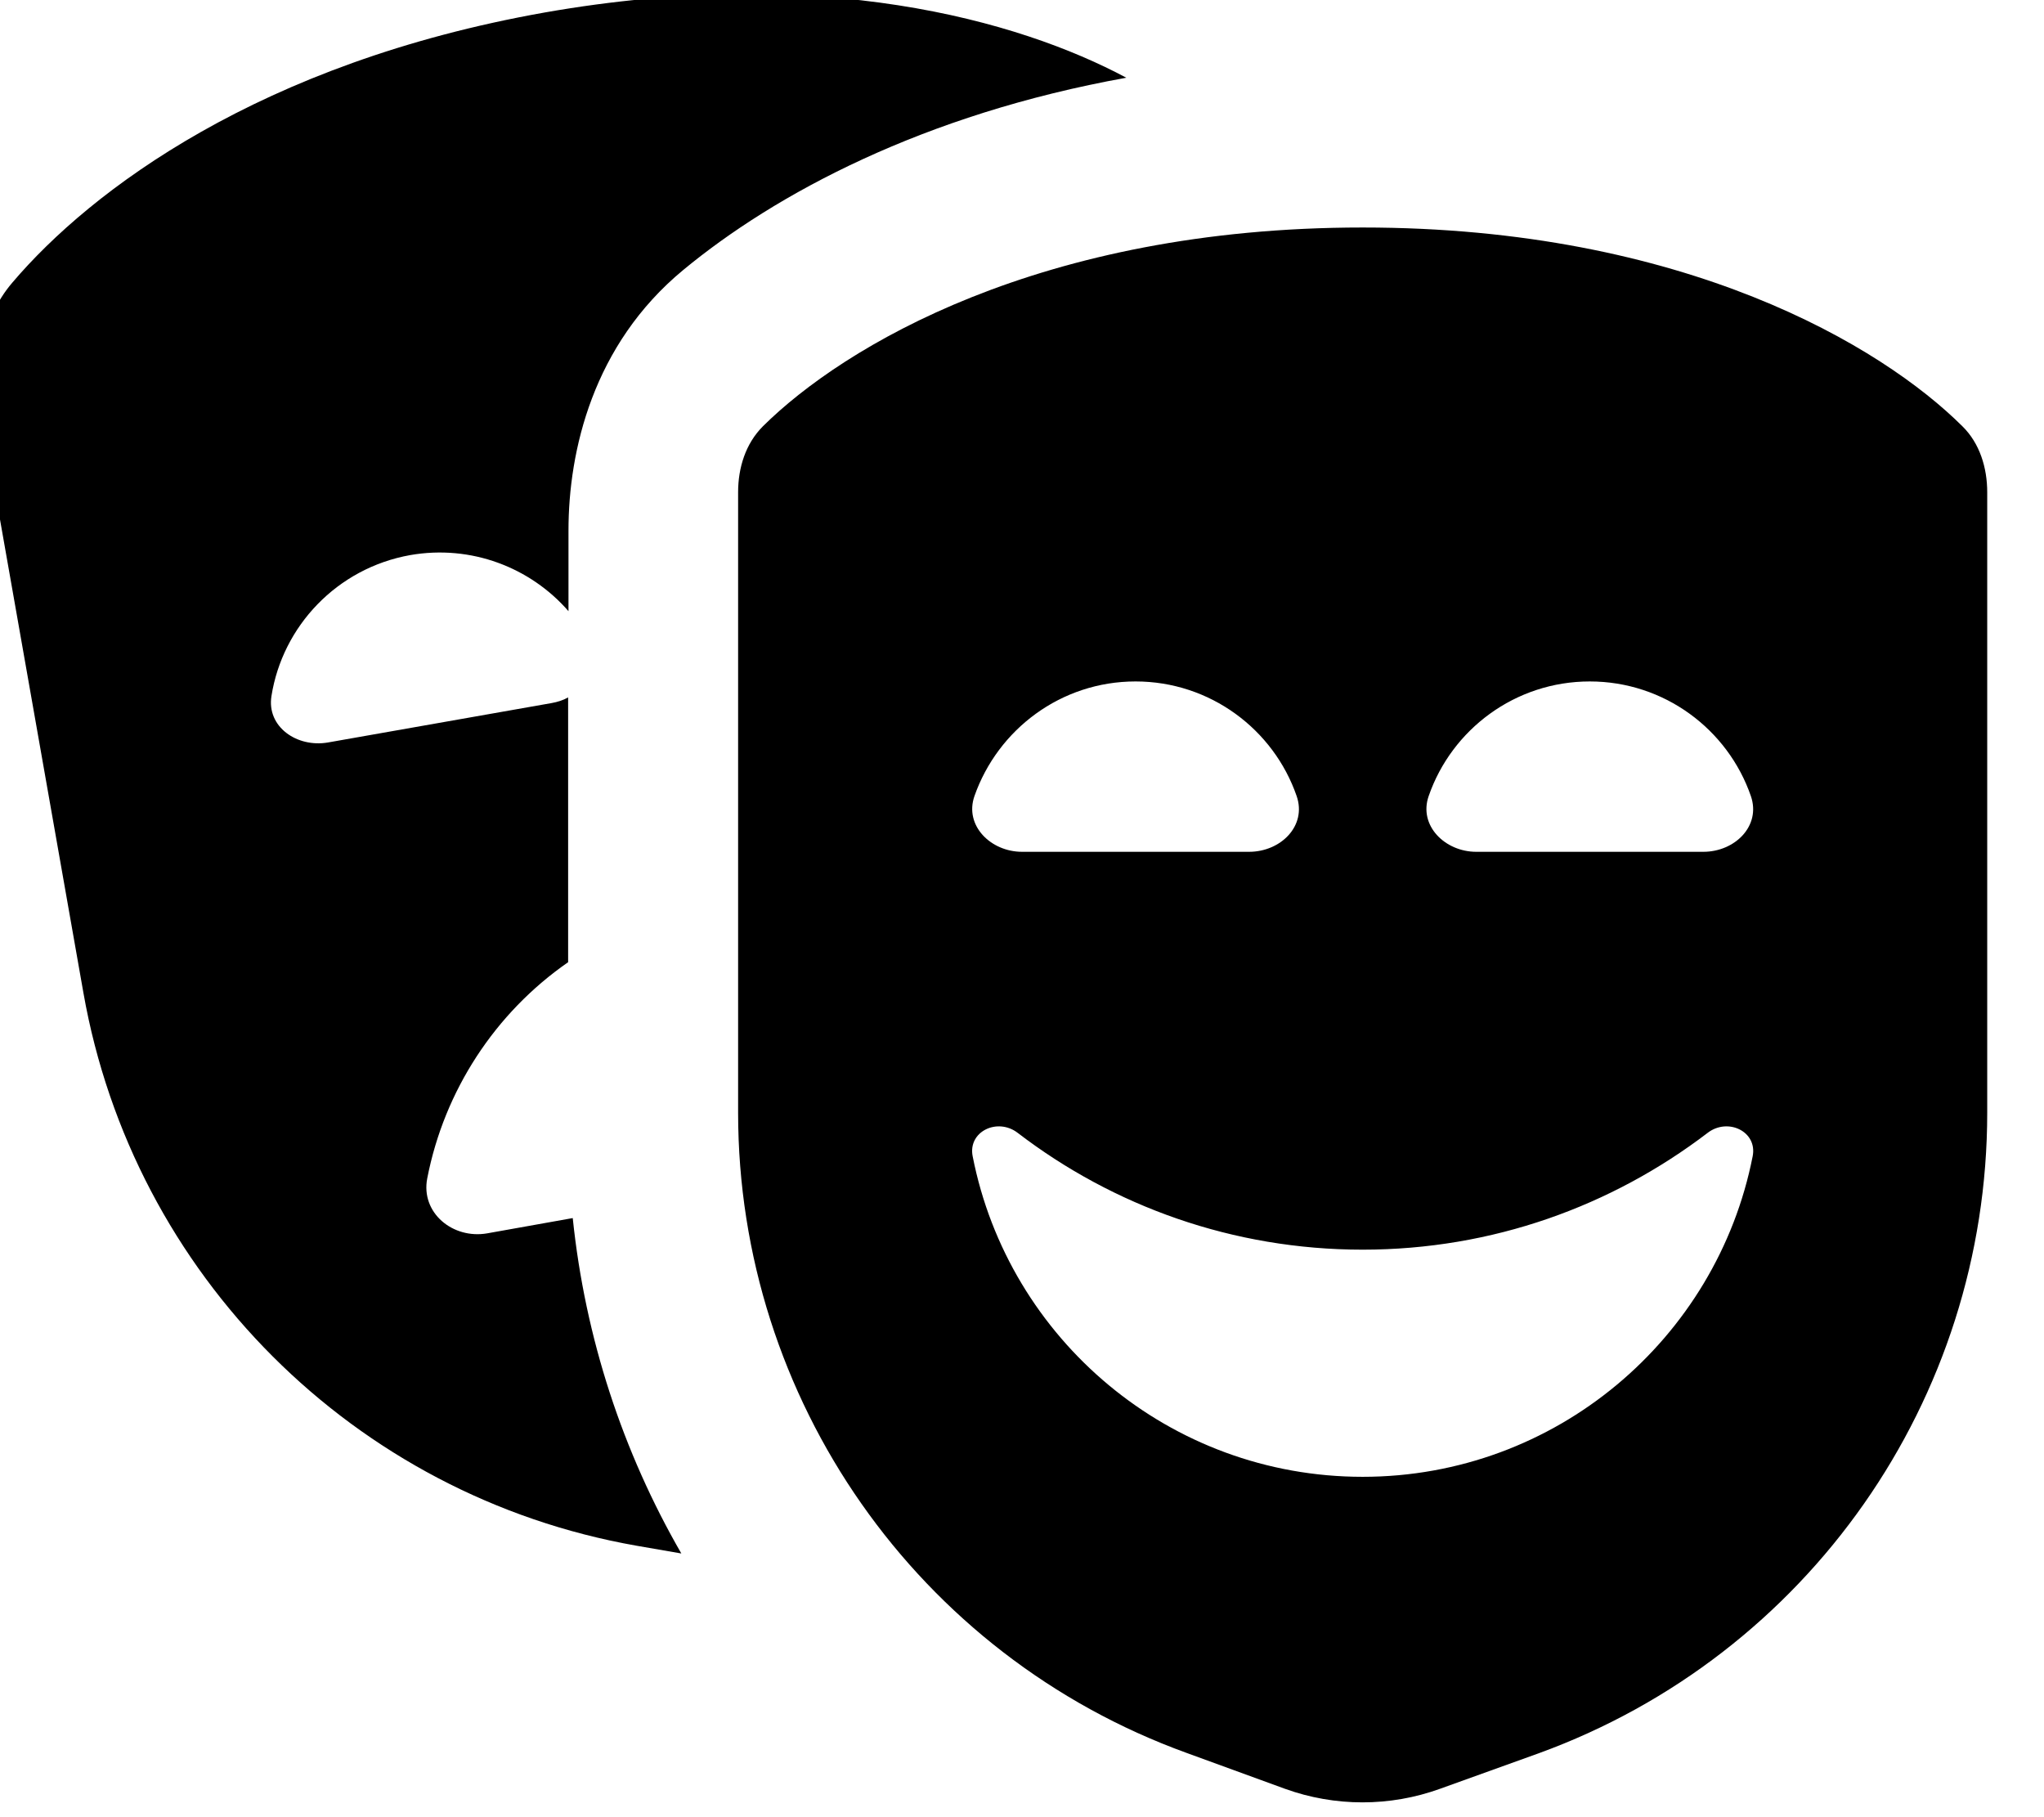
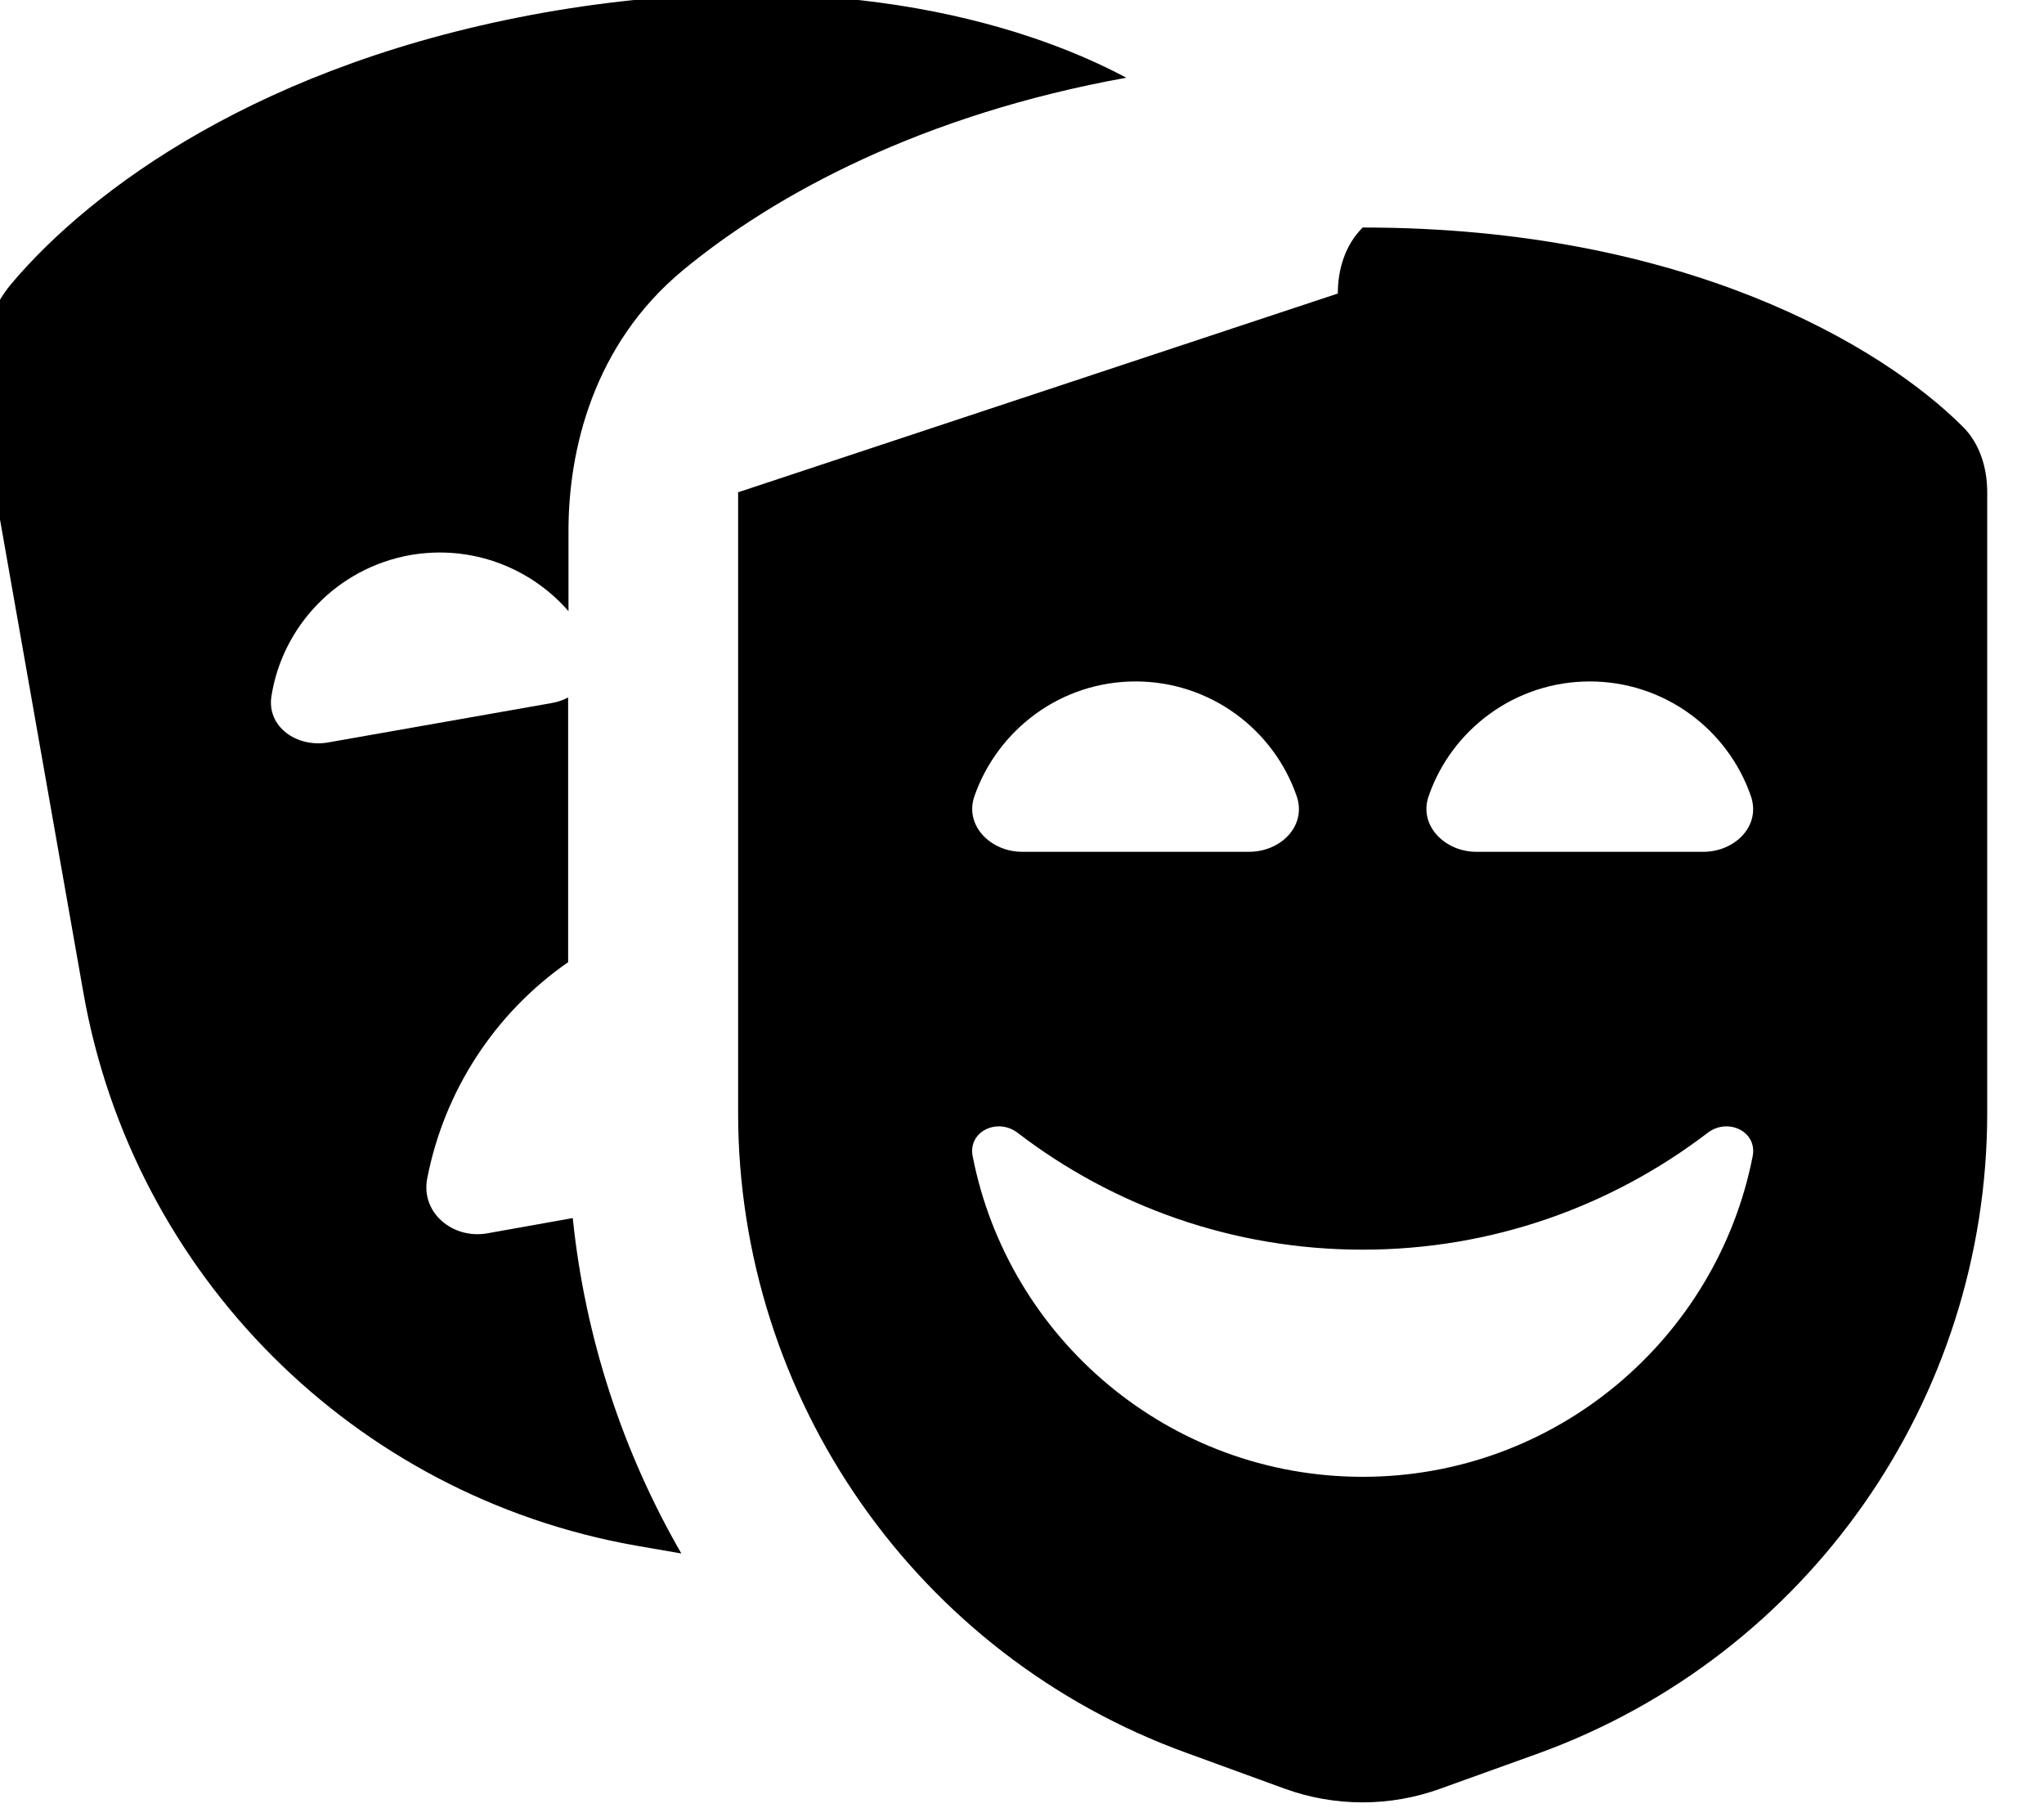
<svg xmlns="http://www.w3.org/2000/svg" viewBox="0 0 576 512">
-   <path fill="currentColor" d="M-5 118L23.5 279.7c14 79.5 76.3 141.8 155.8 155.8l12.7 2.2c-16.5-28.6-27.1-60.7-30.6-94.5l-24.1 4.3c-9.7 1.7-18.8-5.8-16.9-15.5 4.8-24.7 19.1-46.6 39.7-60.9l0-74.6c-1.4 .8-3 1.3-4.7 1.6l-63 11.1c-8.7 1.5-17.3-4.4-15.9-13.1 3.1-19.6 18.4-36 39.1-39.7 17.2-3 33.9 3.5 44.6 15.8l0-22.7c0-22.5 6.9-52.4 32.3-73.4 26-21.5 67.7-43.9 124.9-54.2-30.5-16.3-86.3-32-163.8-18.4-80.3 14.2-128 50.1-150.1 76.1-9 10.5-10.8 24.9-8.4 38.5zM208 138.7l0 174.8c0 80.7 50.5 152.9 126.4 180.4L362.1 504c14.1 5.1 29.6 5.1 43.7 0L433.6 494C509.5 466.4 560 394.3 560 313.5l0-174.8c0-6.9-2.1-13.8-7-18.6-22.6-22.5-78.2-56-169-56s-146.4 33.6-169 56c-4.9 4.9-7 11.7-7 18.6zm66.1 187.1c-1.4-7 7-11 12.7-6.6 26.9 20.6 60.6 32.9 97.2 32.9s70.2-12.3 97.2-32.9c5.7-4.4 14.1-.4 12.7 6.6-10.1 51.4-55.5 90.3-109.9 90.3s-99.8-38.8-109.9-90.3zm.5-101.5C281.2 205.5 299 192 320 192s38.9 13.5 45.4 32.3c2.9 8.4-4.5 15.7-13.4 15.7l-64 0c-8.8 0-16.3-7.4-13.4-15.7zM480 240l-64 0c-8.8 0-16.3-7.4-13.4-15.7 6.5-18.8 24.4-32.3 45.4-32.3s38.9 13.5 45.4 32.3c2.9 8.4-4.5 15.7-13.4 15.7z" />
+   <path fill="currentColor" d="M-5 118L23.5 279.7c14 79.5 76.3 141.8 155.8 155.8l12.7 2.2c-16.5-28.6-27.1-60.7-30.6-94.5l-24.1 4.3c-9.7 1.7-18.8-5.8-16.9-15.5 4.8-24.7 19.1-46.6 39.7-60.9l0-74.6c-1.4 .8-3 1.3-4.7 1.6l-63 11.1c-8.7 1.5-17.3-4.4-15.9-13.1 3.1-19.6 18.4-36 39.1-39.7 17.2-3 33.9 3.5 44.6 15.8l0-22.7c0-22.5 6.9-52.4 32.3-73.4 26-21.5 67.7-43.9 124.9-54.2-30.5-16.3-86.3-32-163.8-18.4-80.3 14.2-128 50.1-150.1 76.1-9 10.5-10.8 24.9-8.4 38.5zM208 138.7l0 174.8c0 80.7 50.5 152.9 126.4 180.4L362.1 504c14.1 5.1 29.6 5.1 43.7 0L433.6 494C509.5 466.4 560 394.3 560 313.5l0-174.8c0-6.9-2.1-13.8-7-18.6-22.6-22.5-78.2-56-169-56c-4.9 4.9-7 11.7-7 18.6zm66.1 187.1c-1.4-7 7-11 12.7-6.6 26.9 20.6 60.6 32.9 97.2 32.9s70.2-12.3 97.2-32.9c5.7-4.4 14.1-.4 12.7 6.6-10.1 51.4-55.5 90.3-109.9 90.3s-99.8-38.8-109.9-90.3zm.5-101.5C281.2 205.5 299 192 320 192s38.9 13.5 45.4 32.3c2.9 8.4-4.5 15.7-13.4 15.7l-64 0c-8.8 0-16.3-7.4-13.4-15.7zM480 240l-64 0c-8.8 0-16.3-7.4-13.4-15.7 6.5-18.8 24.4-32.3 45.4-32.3s38.9 13.5 45.4 32.3c2.9 8.4-4.5 15.7-13.4 15.7z" />
</svg>